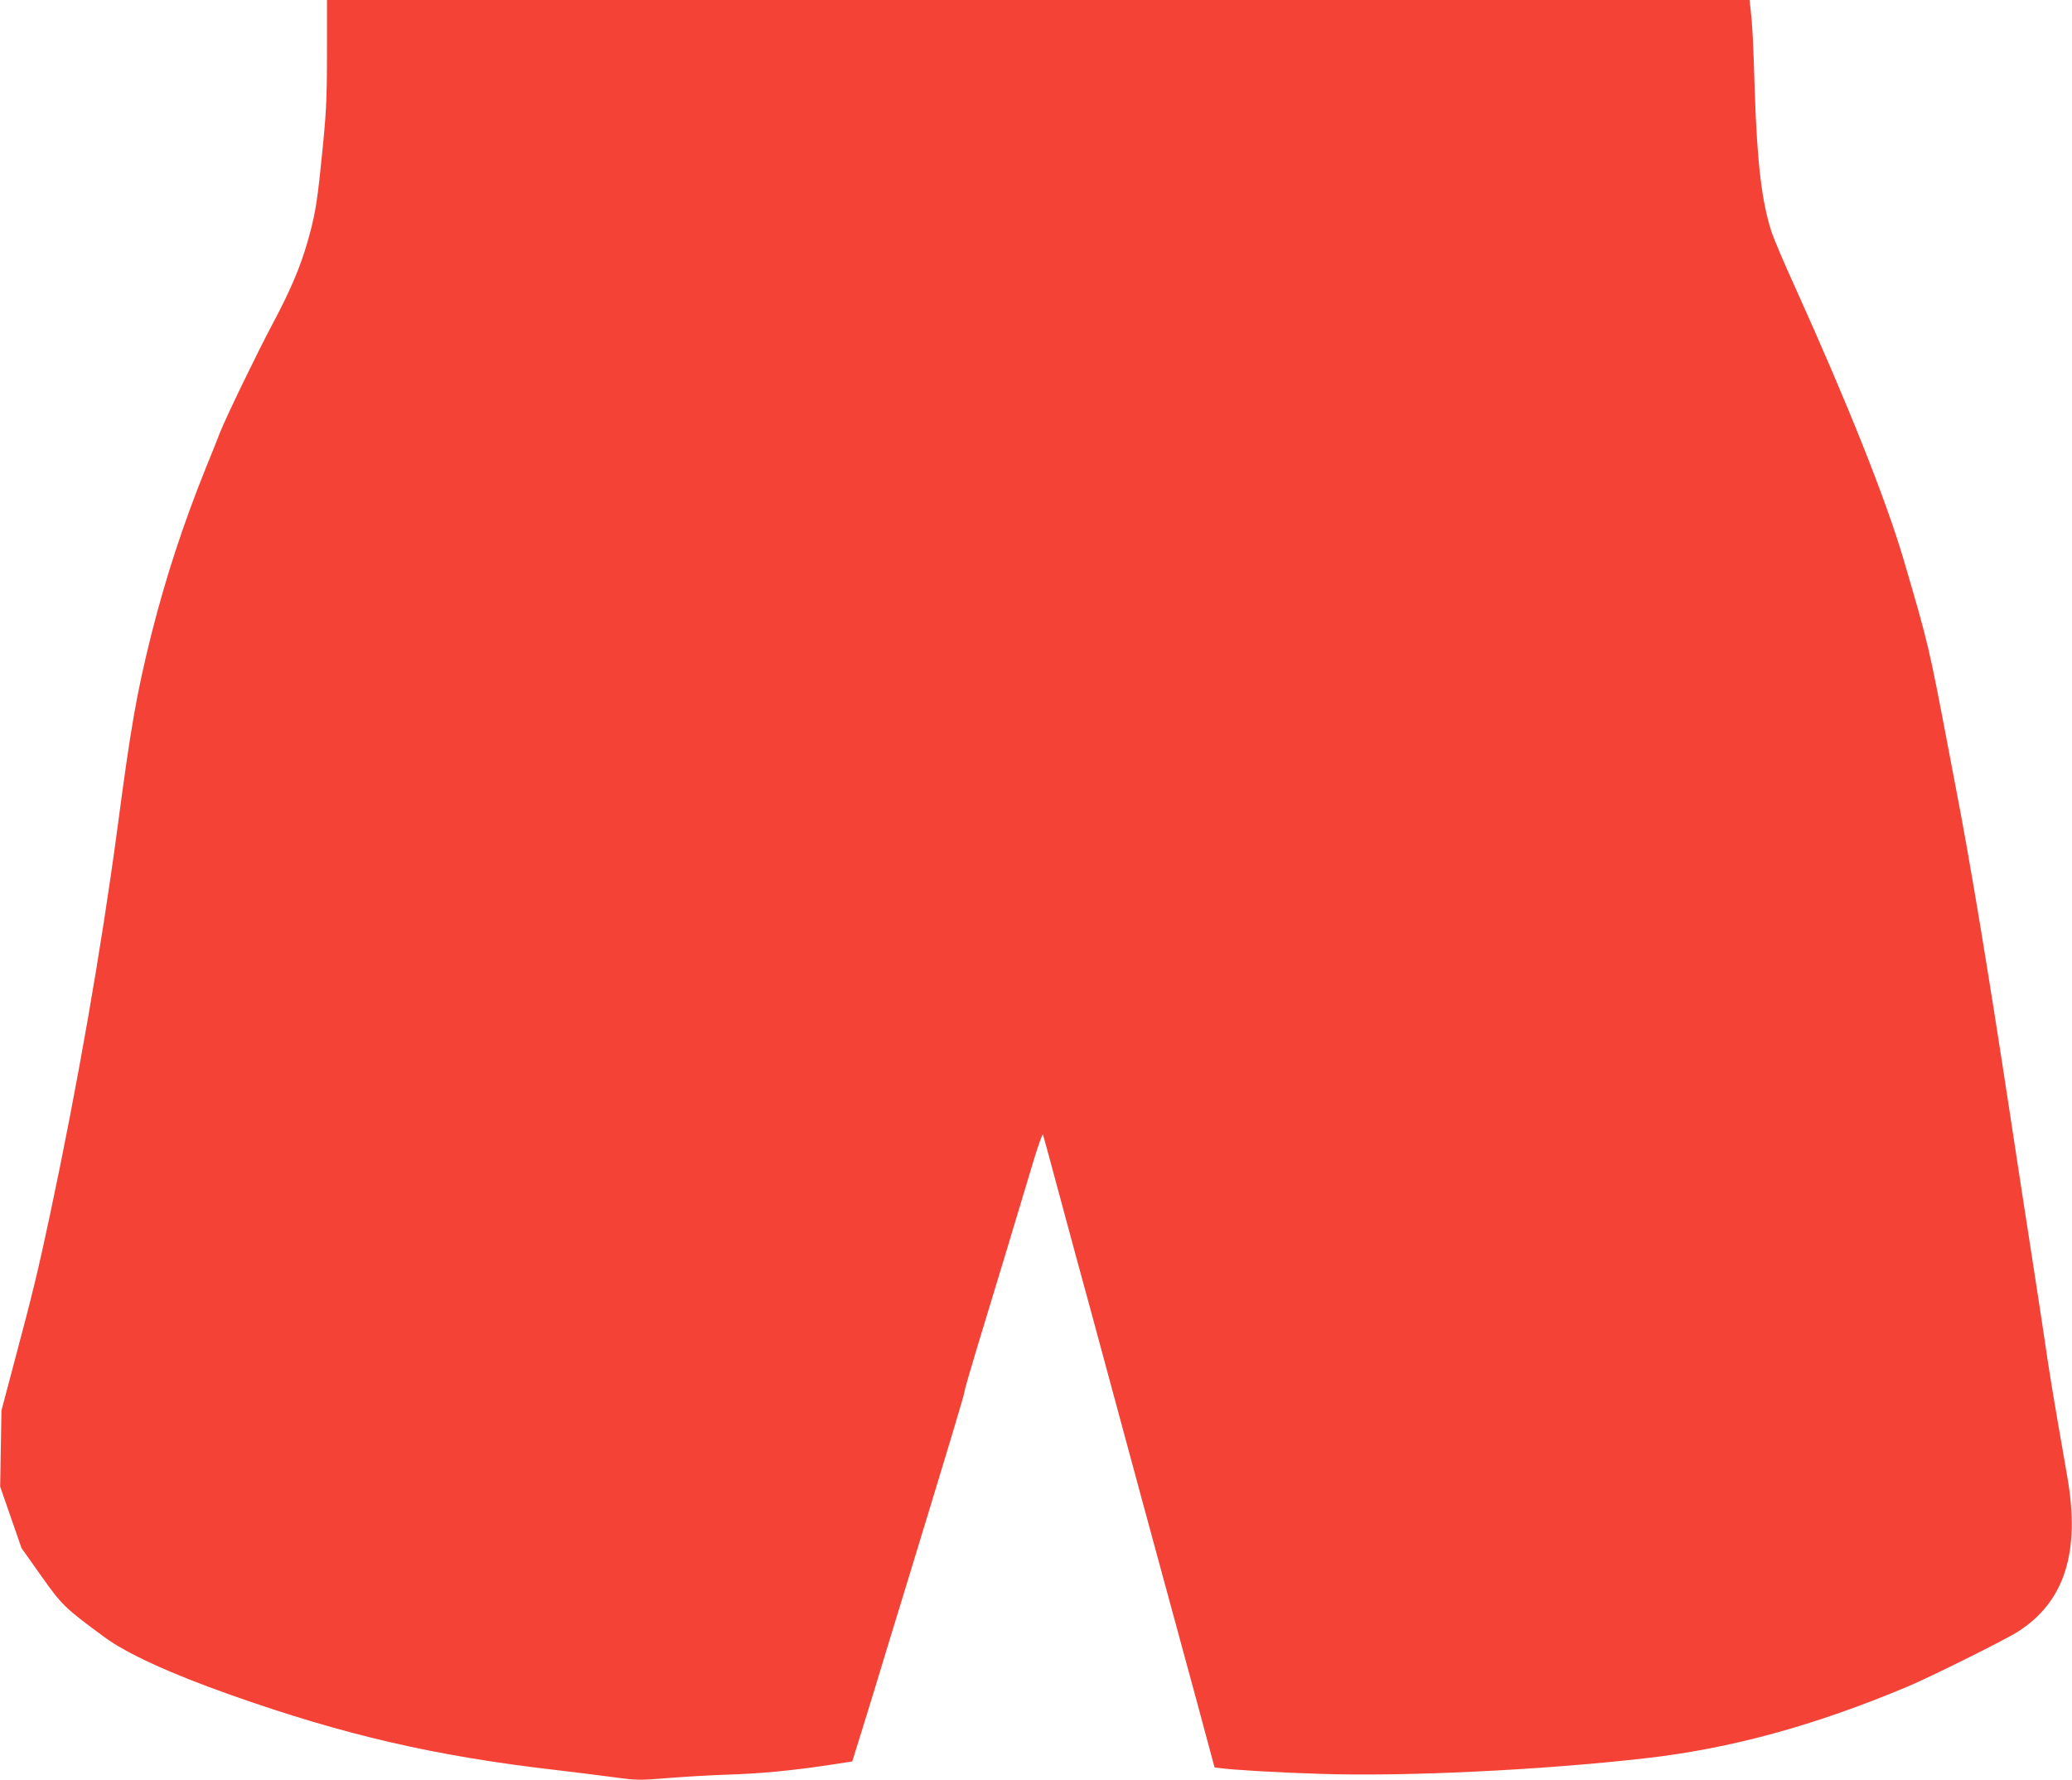
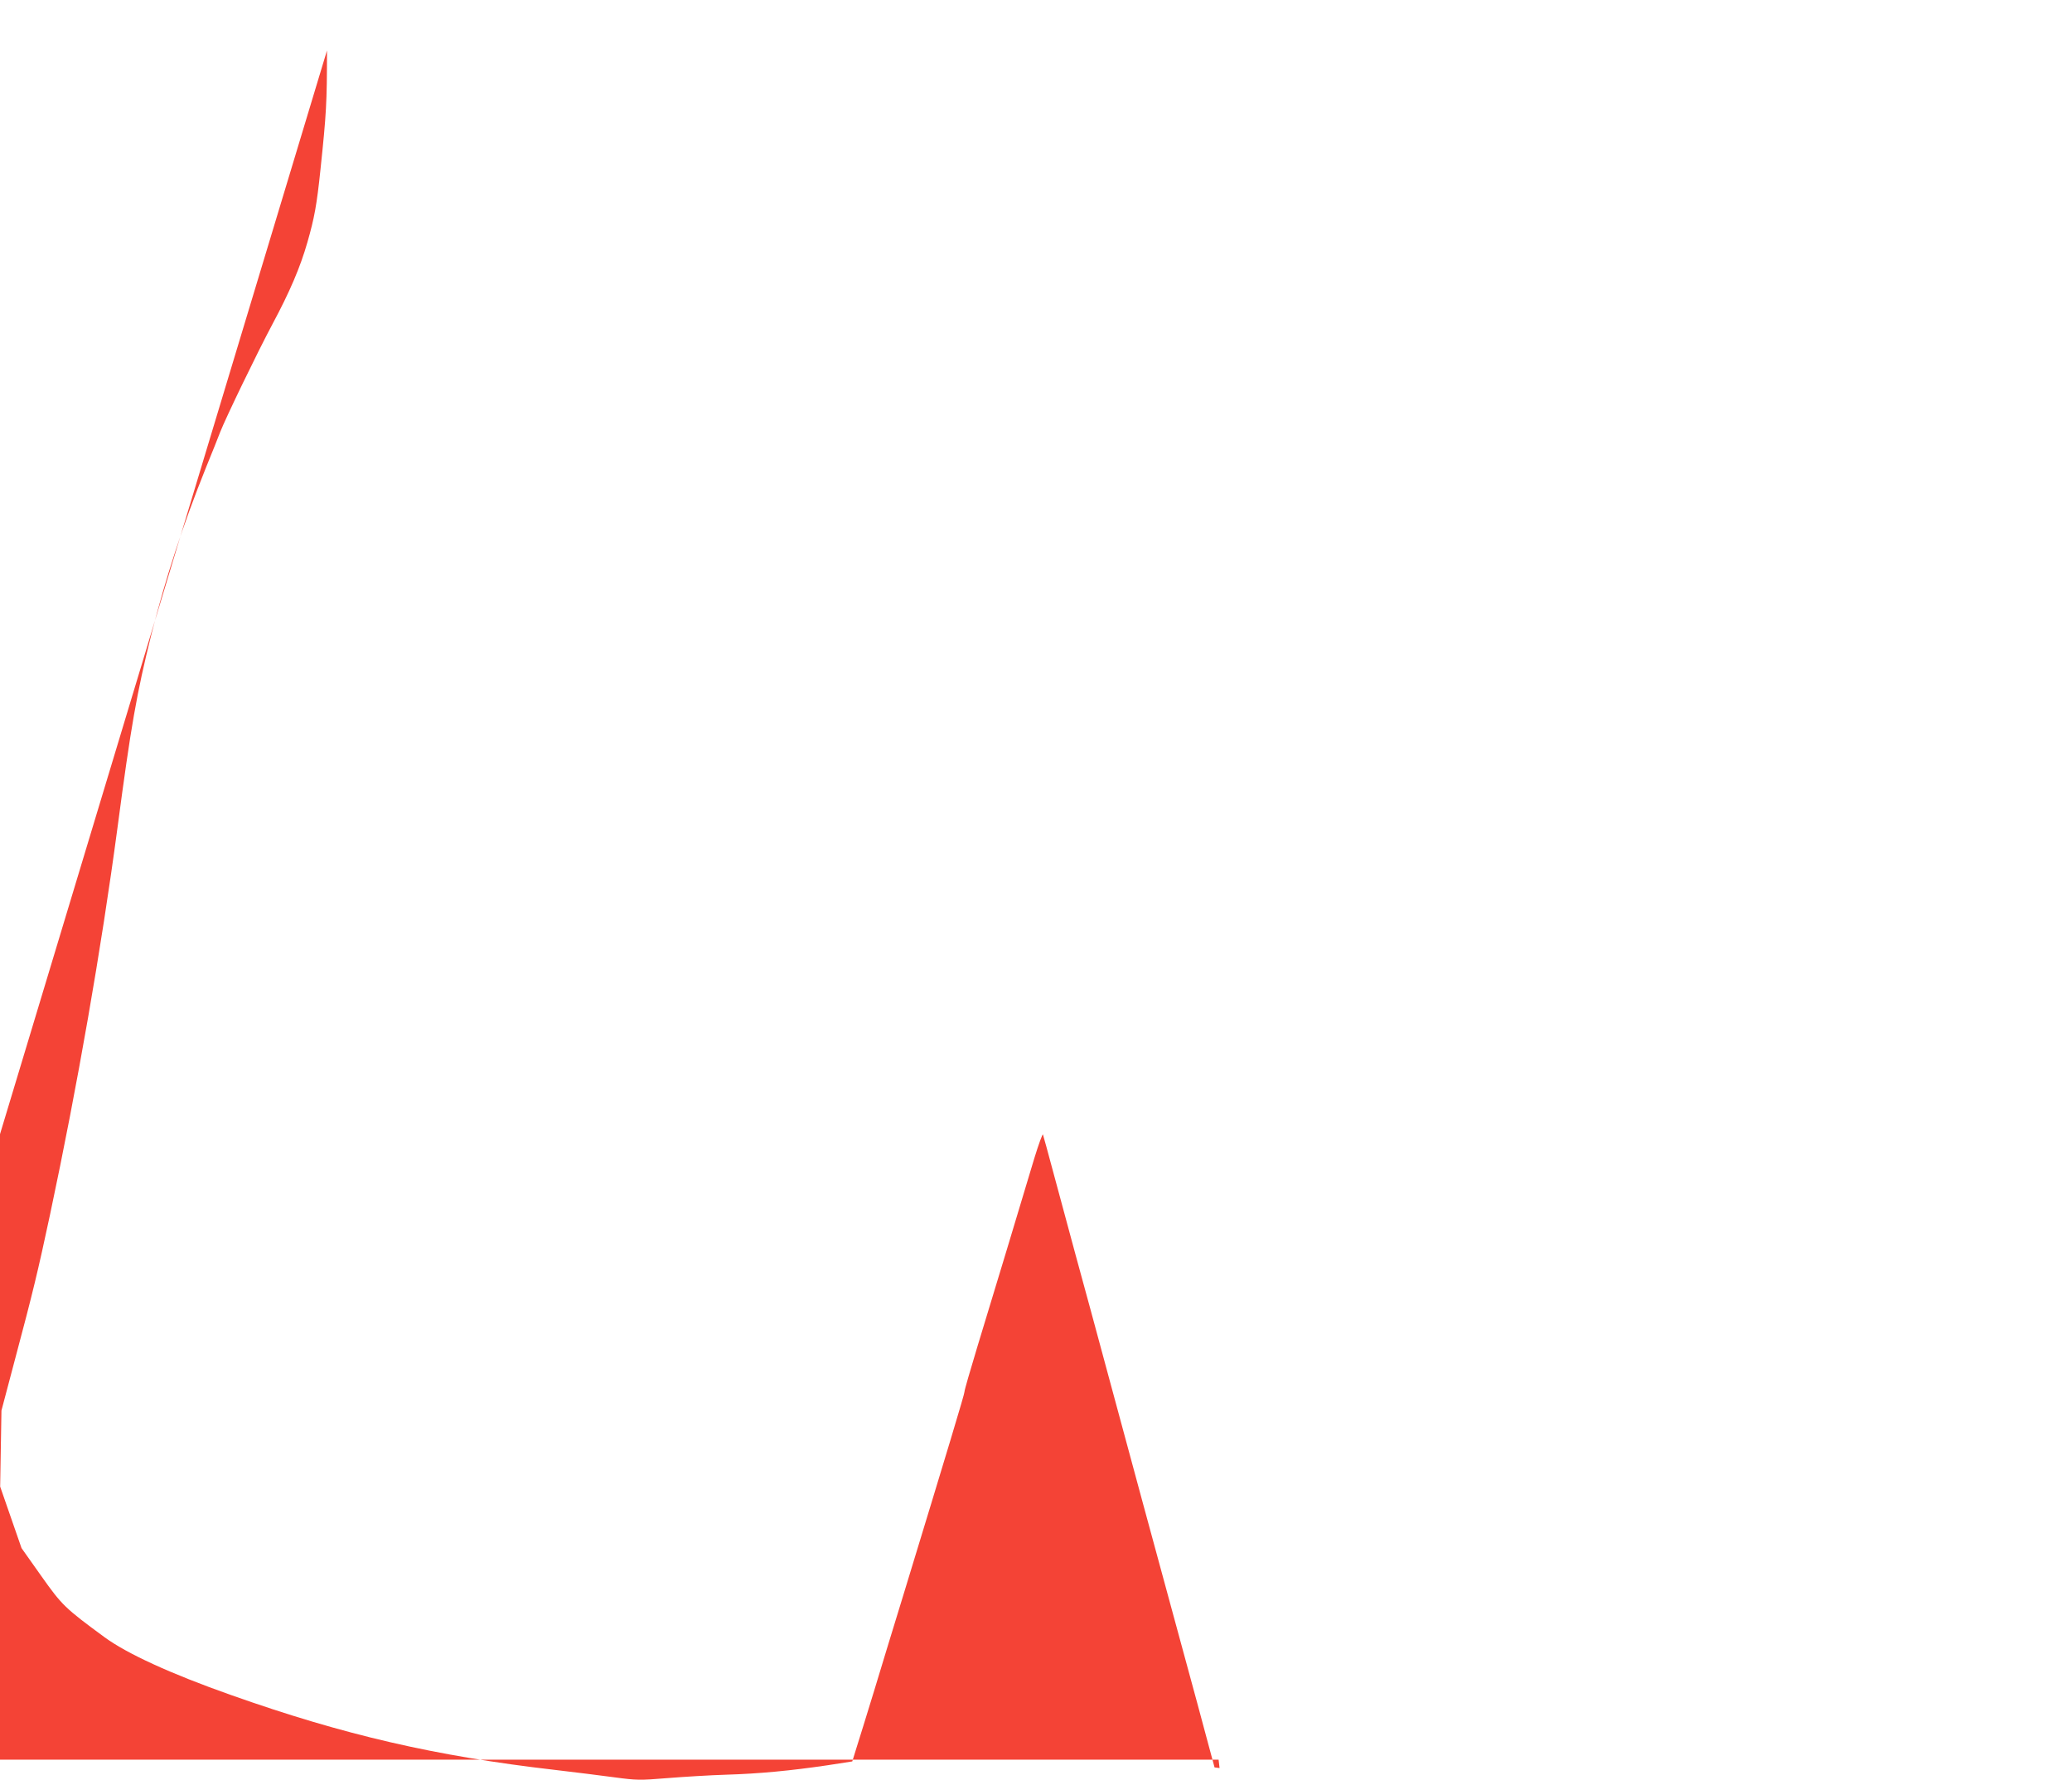
<svg xmlns="http://www.w3.org/2000/svg" version="1.0" width="1280pt" height="1100pt" viewBox="0 0 1280 1100" preserveAspectRatio="xMidYMid meet">
  <g transform="translate(0,1100) scale(0.1,-0.1)" fill="#f44336" stroke="none">
-     <path d="M2020 10688 c0 -322 -4 -390 -40 -733 -23 -222 -38 -302 -81 -452 -44 -154 -109 -306 -215 -504 -94 -176 -289 -580 -324 -669 -9 -25 -49 -124 -88 -220 -142 -353 -249 -681 -337 -1030 -91 -365 -126 -566 -210 -1200 -99 -741 -247 -1590 -416 -2385 -75 -351 -106 -480 -214 -885 l-86 -325 -4 -235 -4 -235 66 -190 66 -190 121 -171 c129 -182 146 -199 391 -379 139 -102 409 -226 780 -357 697 -247 1264 -378 2000 -463 121 -14 287 -35 369 -46 142 -19 157 -19 330 -5 100 8 262 18 361 21 205 6 401 25 625 58 l155 24 26 84 c15 46 63 203 108 349 44 146 125 411 180 590 278 911 379 1246 379 1260 -1 8 36 134 80 280 88 288 276 910 352 1165 27 88 51 153 53 145 3 -8 33 -118 67 -245 34 -126 95 -351 135 -500 41 -148 133 -488 205 -755 72 -267 167 -618 211 -780 173 -636 231 -850 335 -1232 l107 -398 31 -4 c77 -11 360 -28 628 -36 518 -17 1356 23 1998 96 528 59 1050 202 1626 444 144 61 609 292 682 340 287 185 384 490 303 955 -10 61 -37 214 -59 340 -22 127 -52 309 -66 405 -14 96 -52 348 -85 560 -33 212 -99 639 -146 950 -136 892 -244 1546 -335 2015 -10 55 -28 147 -39 205 -125 657 -126 664 -282 1195 -111 375 -339 948 -672 1686 -64 140 -127 289 -141 330 -62 187 -91 427 -106 880 -9 306 -14 399 -26 507 l-6 52 -4394 0 -4394 0 0 -312z" />
+     <path d="M2020 10688 c0 -322 -4 -390 -40 -733 -23 -222 -38 -302 -81 -452 -44 -154 -109 -306 -215 -504 -94 -176 -289 -580 -324 -669 -9 -25 -49 -124 -88 -220 -142 -353 -249 -681 -337 -1030 -91 -365 -126 -566 -210 -1200 -99 -741 -247 -1590 -416 -2385 -75 -351 -106 -480 -214 -885 l-86 -325 -4 -235 -4 -235 66 -190 66 -190 121 -171 c129 -182 146 -199 391 -379 139 -102 409 -226 780 -357 697 -247 1264 -378 2000 -463 121 -14 287 -35 369 -46 142 -19 157 -19 330 -5 100 8 262 18 361 21 205 6 401 25 625 58 l155 24 26 84 c15 46 63 203 108 349 44 146 125 411 180 590 278 911 379 1246 379 1260 -1 8 36 134 80 280 88 288 276 910 352 1165 27 88 51 153 53 145 3 -8 33 -118 67 -245 34 -126 95 -351 135 -500 41 -148 133 -488 205 -755 72 -267 167 -618 211 -780 173 -636 231 -850 335 -1232 l107 -398 31 -4 l-6 52 -4394 0 -4394 0 0 -312z" />
  </g>
</svg>